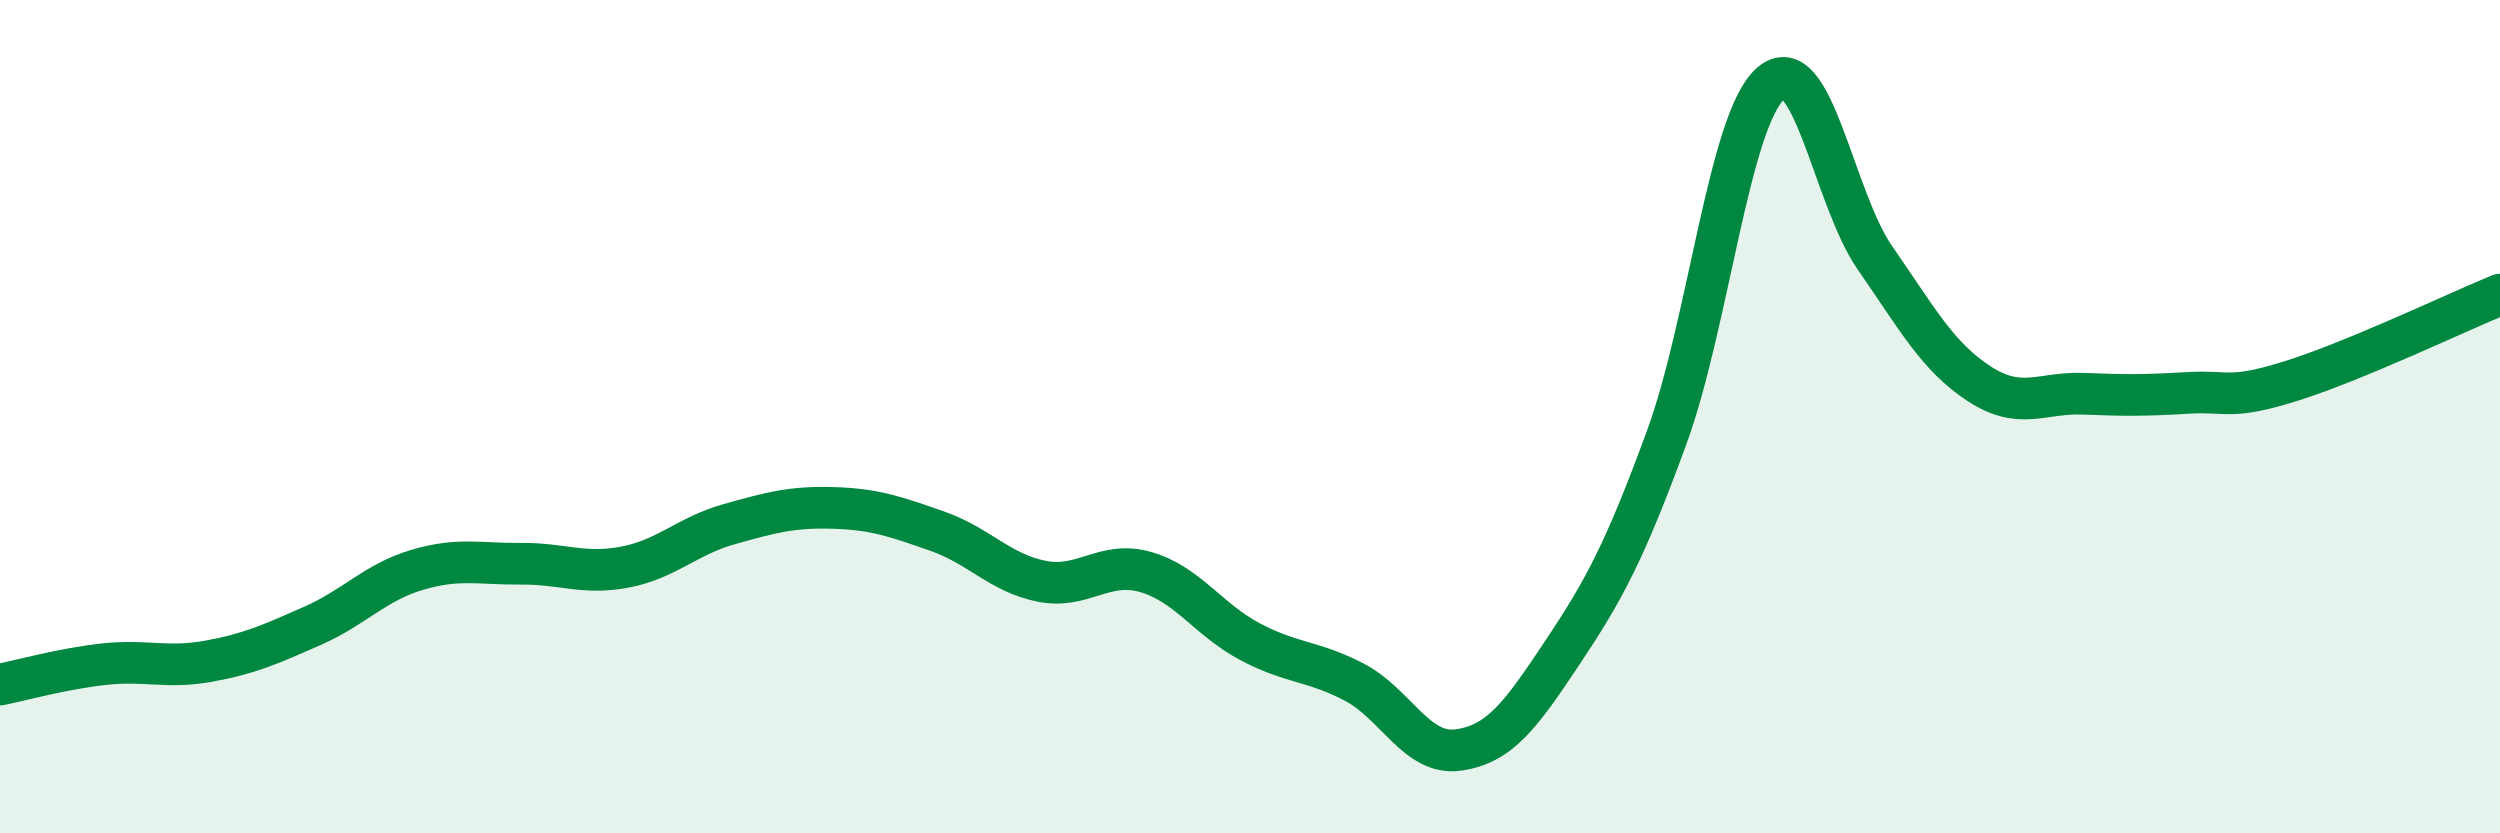
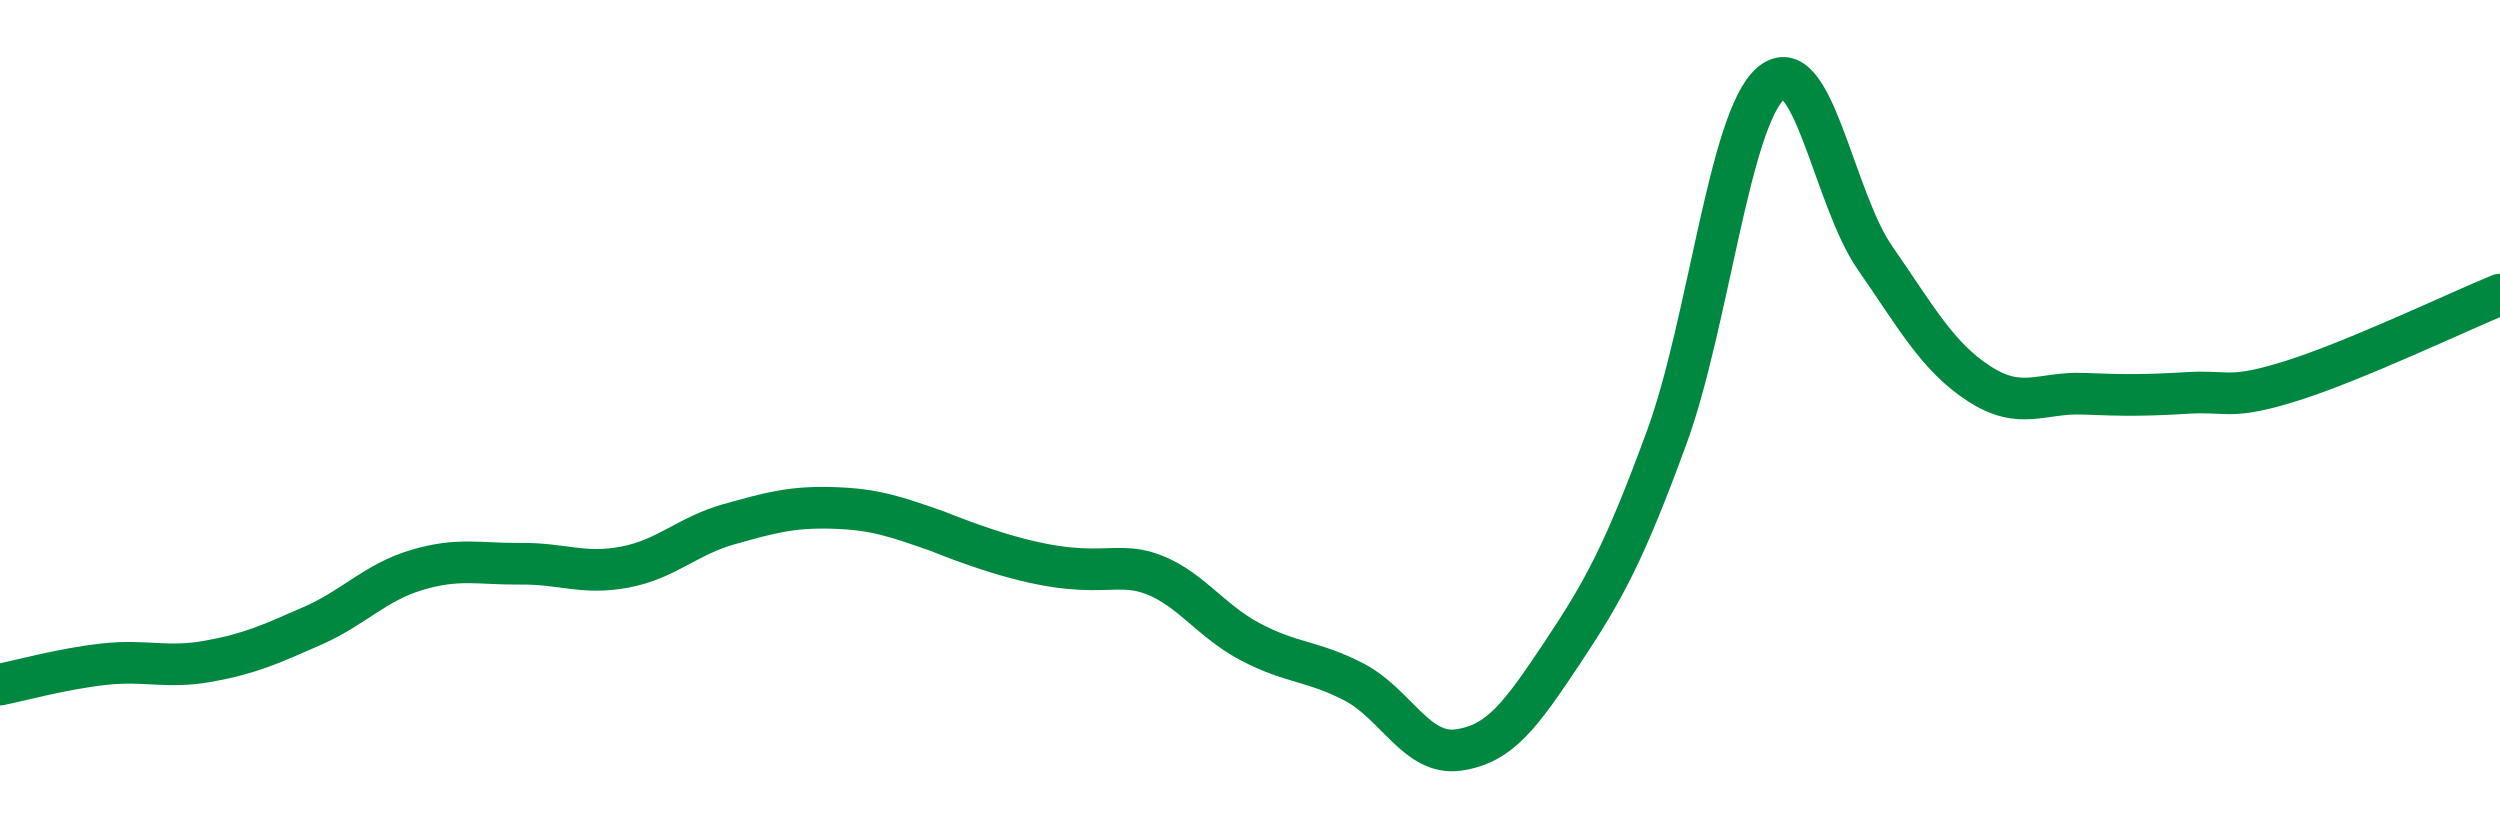
<svg xmlns="http://www.w3.org/2000/svg" width="60" height="20" viewBox="0 0 60 20">
-   <path d="M 0,16.43 C 0.5,16.33 1.5,16.05 2.5,15.94 C 3.5,15.83 4,16.05 5,15.87 C 6,15.69 6.5,15.46 7.5,15.02 C 8.5,14.58 9,13.98 10,13.68 C 11,13.38 11.5,13.54 12.5,13.53 C 13.5,13.52 14,13.8 15,13.61 C 16,13.42 16.5,12.86 17.5,12.58 C 18.5,12.3 19,12.16 20,12.19 C 21,12.22 21.5,12.4 22.5,12.75 C 23.5,13.1 24,13.75 25,13.95 C 26,14.15 26.5,13.44 27.5,13.73 C 28.5,14.02 29,14.87 30,15.4 C 31,15.93 31.5,15.85 32.5,16.37 C 33.5,16.89 34,18.14 35,18 C 36,17.86 36.5,17.16 37.5,15.66 C 38.5,14.16 39,13.23 40,10.5 C 41,7.77 41.5,2.86 42.5,2 C 43.5,1.14 44,4.75 45,6.19 C 46,7.63 46.5,8.56 47.5,9.21 C 48.5,9.86 49,9.41 50,9.45 C 51,9.49 51.5,9.49 52.5,9.43 C 53.5,9.37 53.5,9.61 55,9.14 C 56.5,8.67 59,7.48 60,7.07L60 20L0 20Z" fill="#008740" opacity="0.1" stroke-linecap="round" stroke-linejoin="round" />
-   <path d="M 0,16.43 C 0.5,16.33 1.5,16.05 2.5,15.94 C 3.5,15.83 4,16.05 5,15.87 C 6,15.69 6.5,15.46 7.5,15.02 C 8.5,14.58 9,13.98 10,13.68 C 11,13.38 11.5,13.54 12.5,13.53 C 13.5,13.52 14,13.8 15,13.61 C 16,13.42 16.5,12.86 17.5,12.58 C 18.5,12.3 19,12.16 20,12.19 C 21,12.22 21.5,12.4 22.5,12.75 C 23.5,13.1 24,13.75 25,13.95 C 26,14.15 26.5,13.44 27.5,13.73 C 28.5,14.02 29,14.87 30,15.4 C 31,15.93 31.5,15.85 32.5,16.37 C 33.5,16.89 34,18.14 35,18 C 36,17.86 36.5,17.16 37.5,15.66 C 38.5,14.16 39,13.23 40,10.5 C 41,7.77 41.5,2.86 42.5,2 C 43.5,1.14 44,4.75 45,6.19 C 46,7.63 46.5,8.56 47.5,9.21 C 48.5,9.86 49,9.41 50,9.45 C 51,9.49 51.5,9.49 52.5,9.43 C 53.5,9.37 53.5,9.61 55,9.14 C 56.5,8.67 59,7.48 60,7.07" stroke="#008740" stroke-width="1" fill="none" stroke-linecap="round" stroke-linejoin="round" />
+   <path d="M 0,16.43 C 0.5,16.33 1.5,16.05 2.5,15.94 C 3.5,15.83 4,16.05 5,15.87 C 6,15.69 6.5,15.46 7.5,15.02 C 8.5,14.58 9,13.98 10,13.68 C 11,13.38 11.5,13.54 12.5,13.53 C 13.5,13.52 14,13.8 15,13.61 C 16,13.42 16.5,12.86 17.5,12.58 C 18.5,12.3 19,12.16 20,12.19 C 21,12.22 21.5,12.4 22.5,12.75 C 26,14.15 26.5,13.44 27.5,13.73 C 28.5,14.02 29,14.87 30,15.4 C 31,15.93 31.5,15.85 32.5,16.37 C 33.5,16.89 34,18.14 35,18 C 36,17.86 36.5,17.16 37.5,15.66 C 38.5,14.16 39,13.23 40,10.5 C 41,7.77 41.5,2.86 42.5,2 C 43.5,1.14 44,4.75 45,6.19 C 46,7.63 46.5,8.56 47.5,9.21 C 48.5,9.86 49,9.41 50,9.45 C 51,9.49 51.5,9.49 52.5,9.43 C 53.5,9.37 53.5,9.61 55,9.14 C 56.5,8.67 59,7.48 60,7.07" stroke="#008740" stroke-width="1" fill="none" stroke-linecap="round" stroke-linejoin="round" />
</svg>